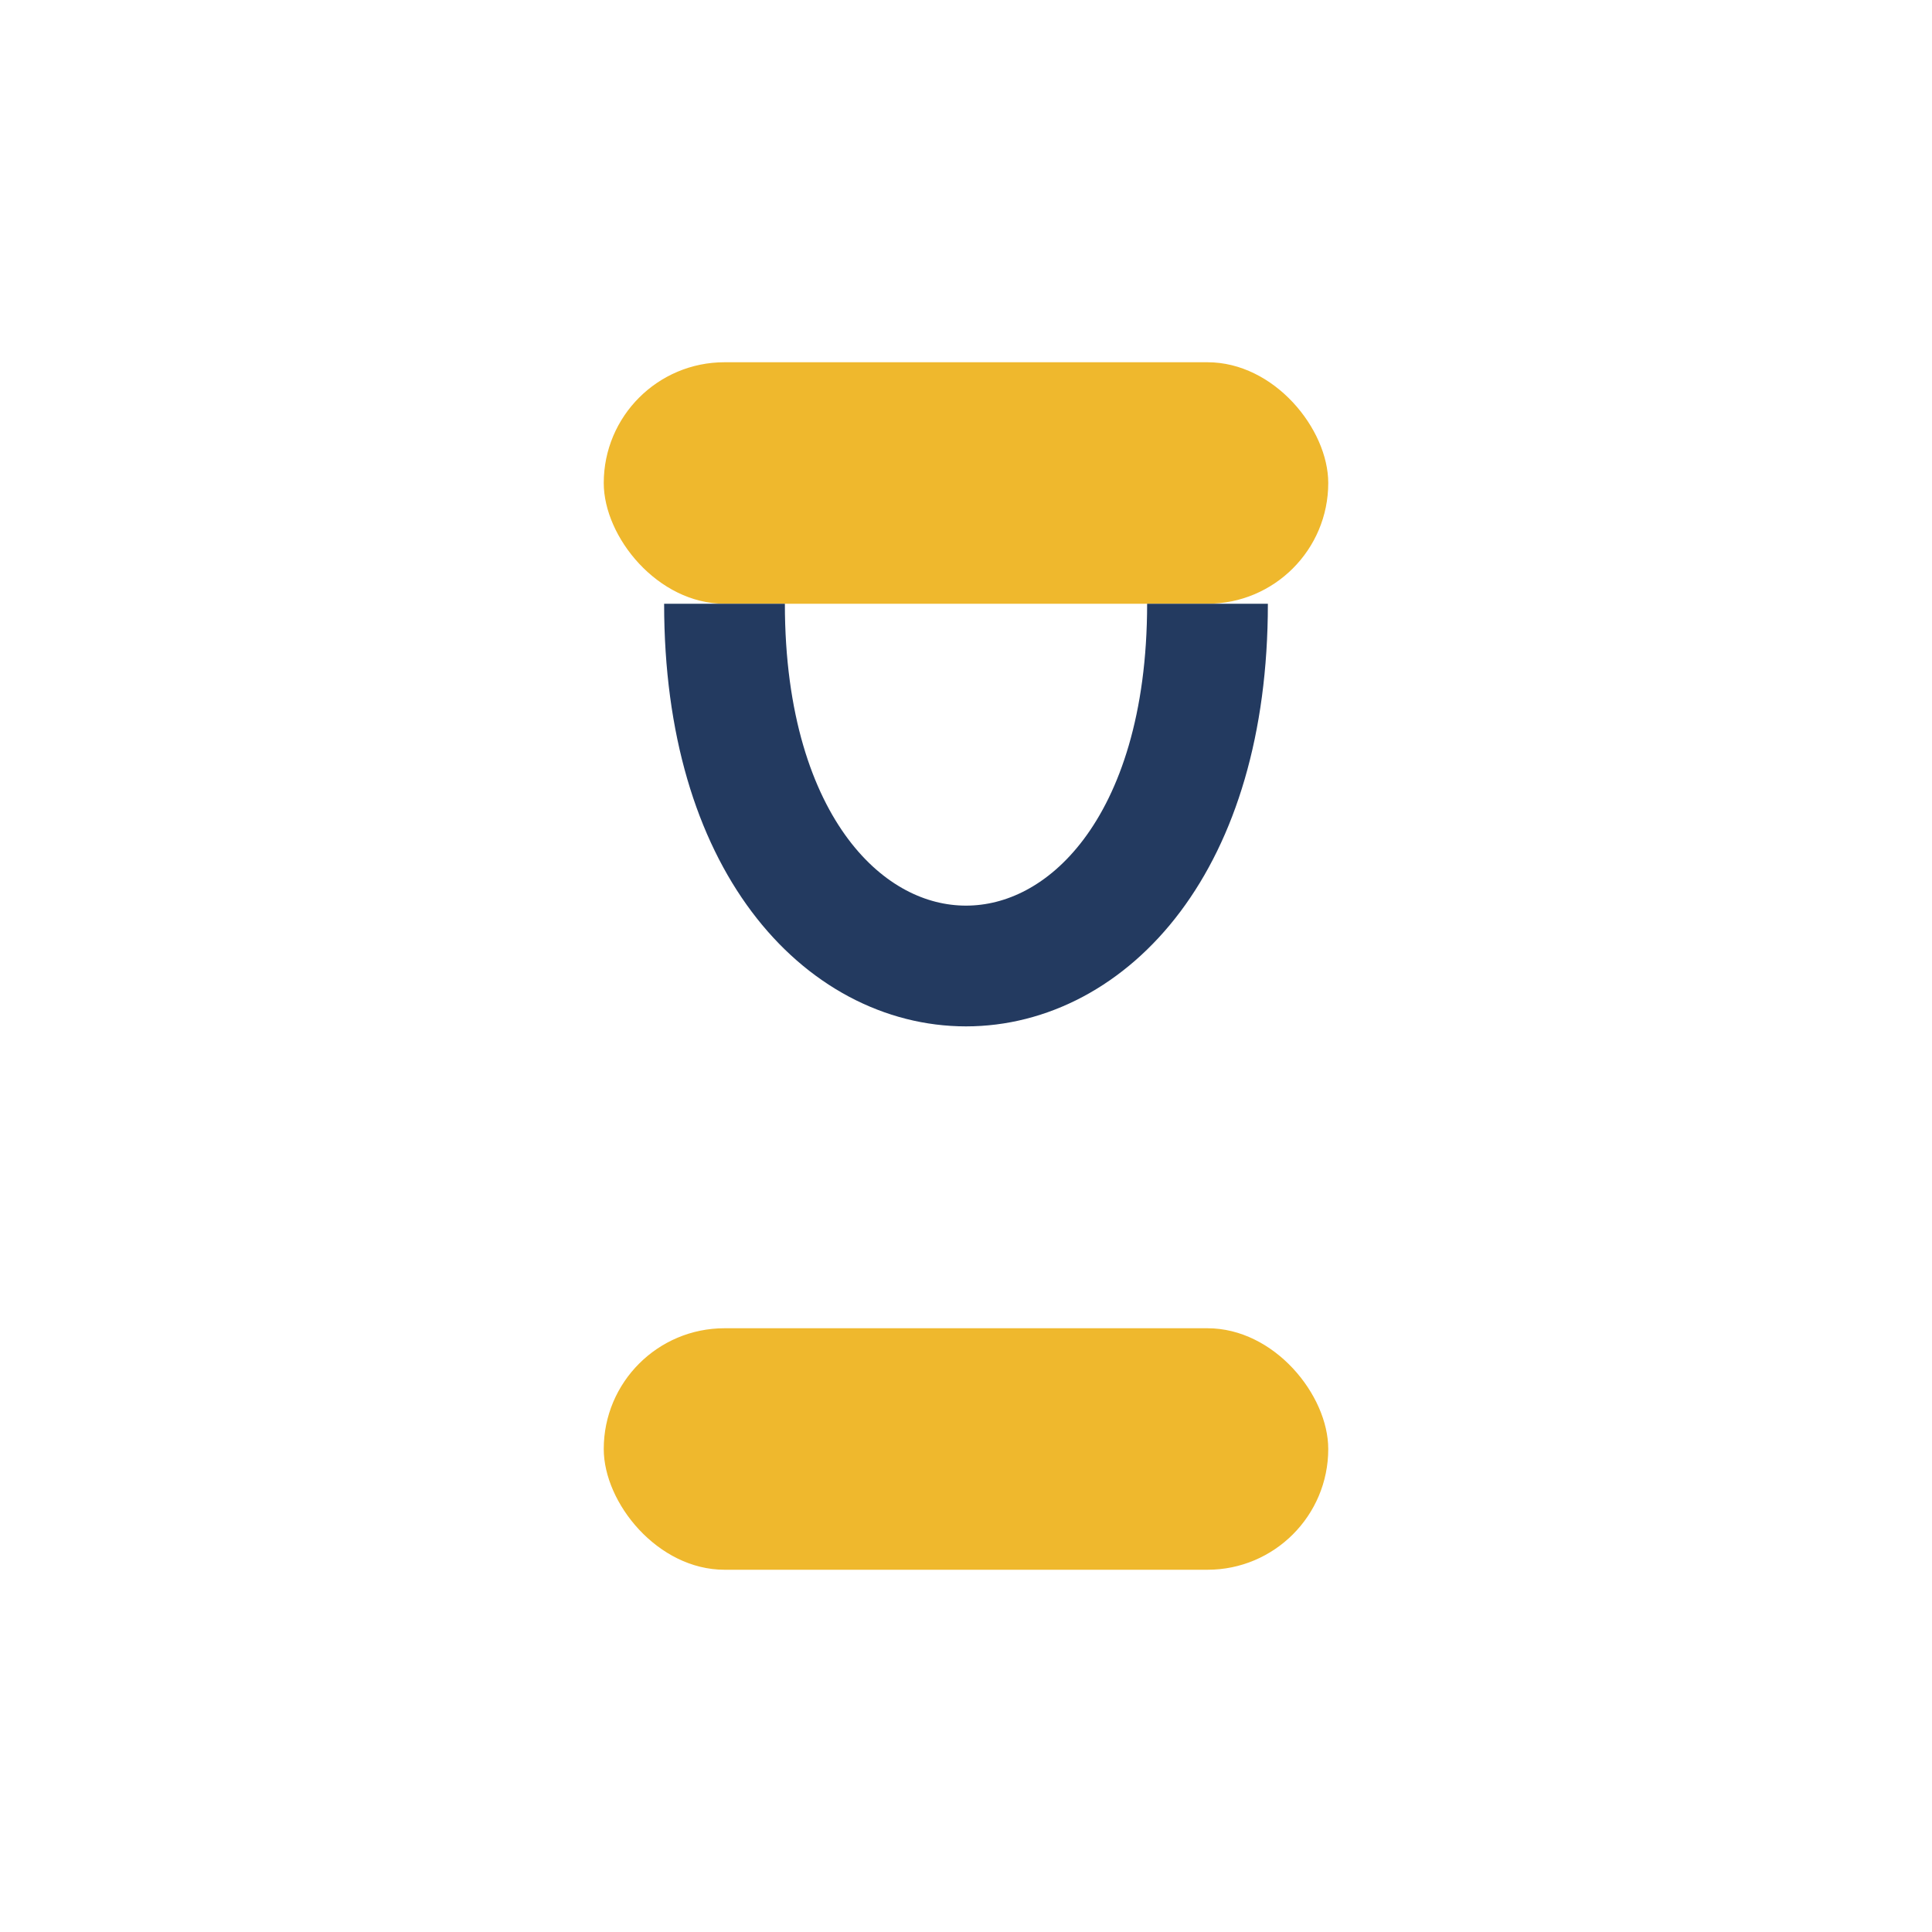
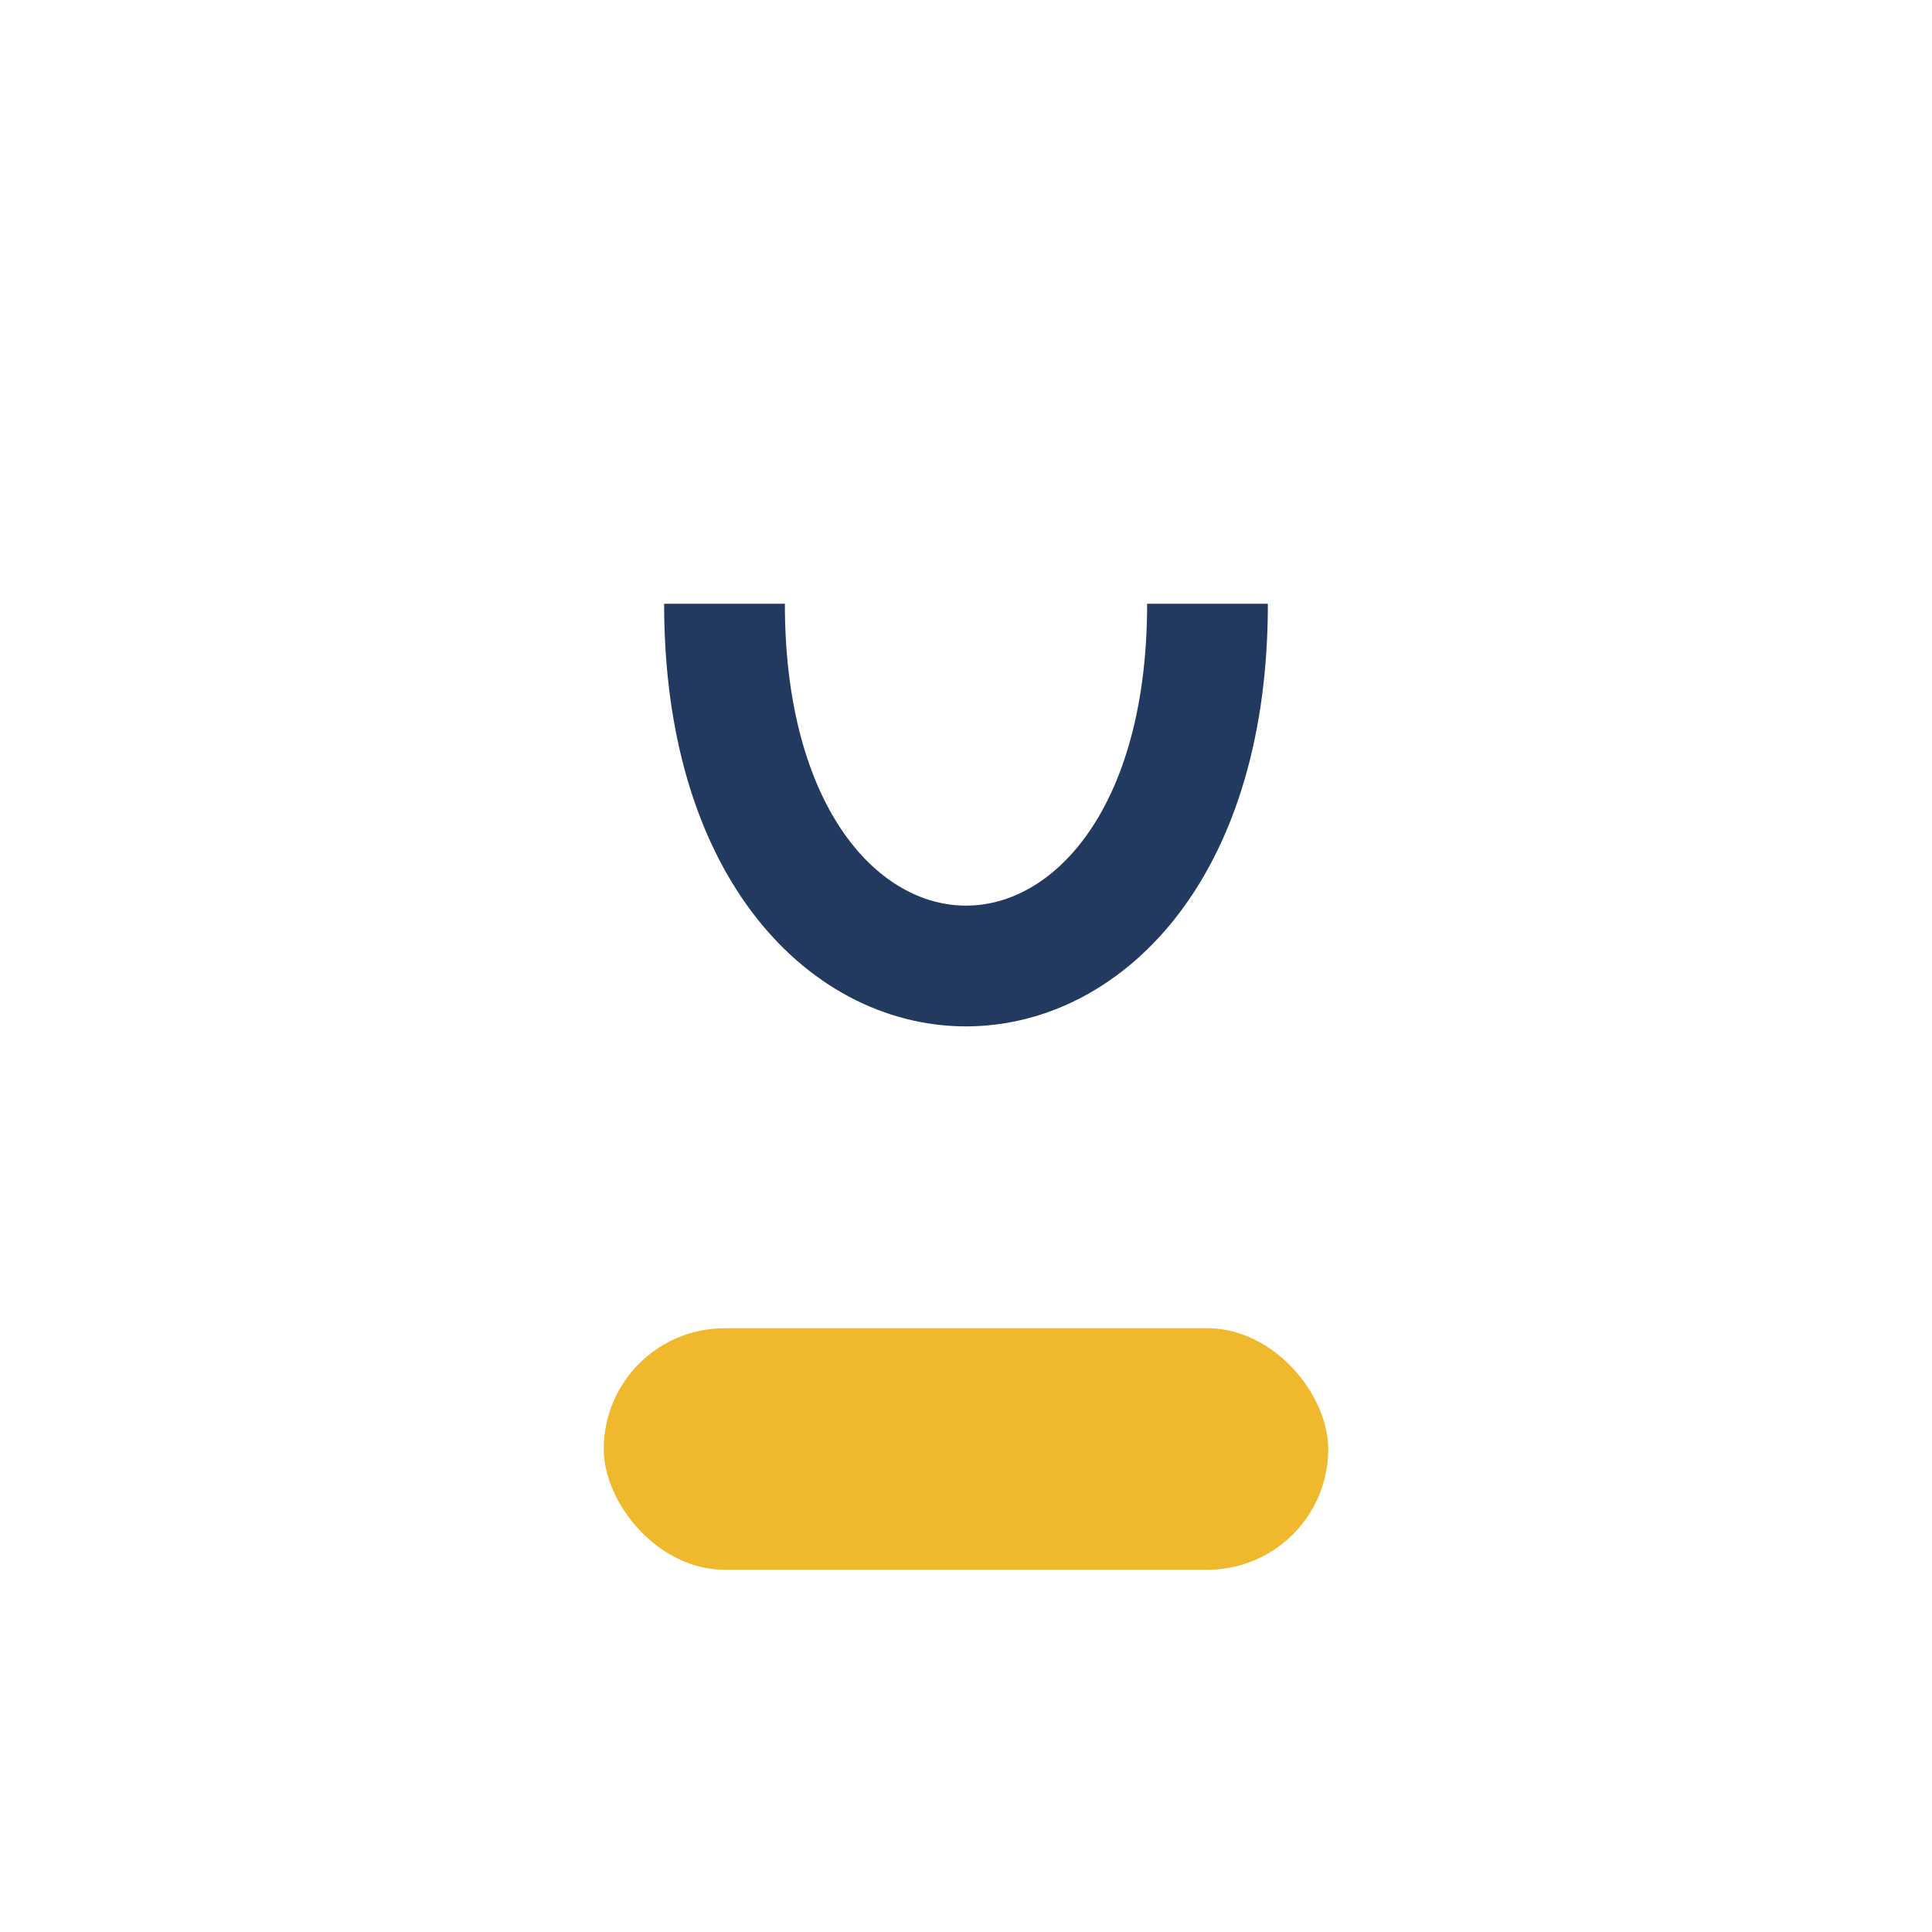
<svg xmlns="http://www.w3.org/2000/svg" width="32" height="32" viewBox="0 0 32 32">
-   <rect x="10" y="6" width="12" height="4" rx="2" fill="#efb82d" />
  <path d="M12 10c0 8 8 8 8 0" stroke="#233a60" stroke-width="2" fill="none" />
  <rect x="10" y="22" width="12" height="4" rx="2" fill="#efb82d" />
</svg>